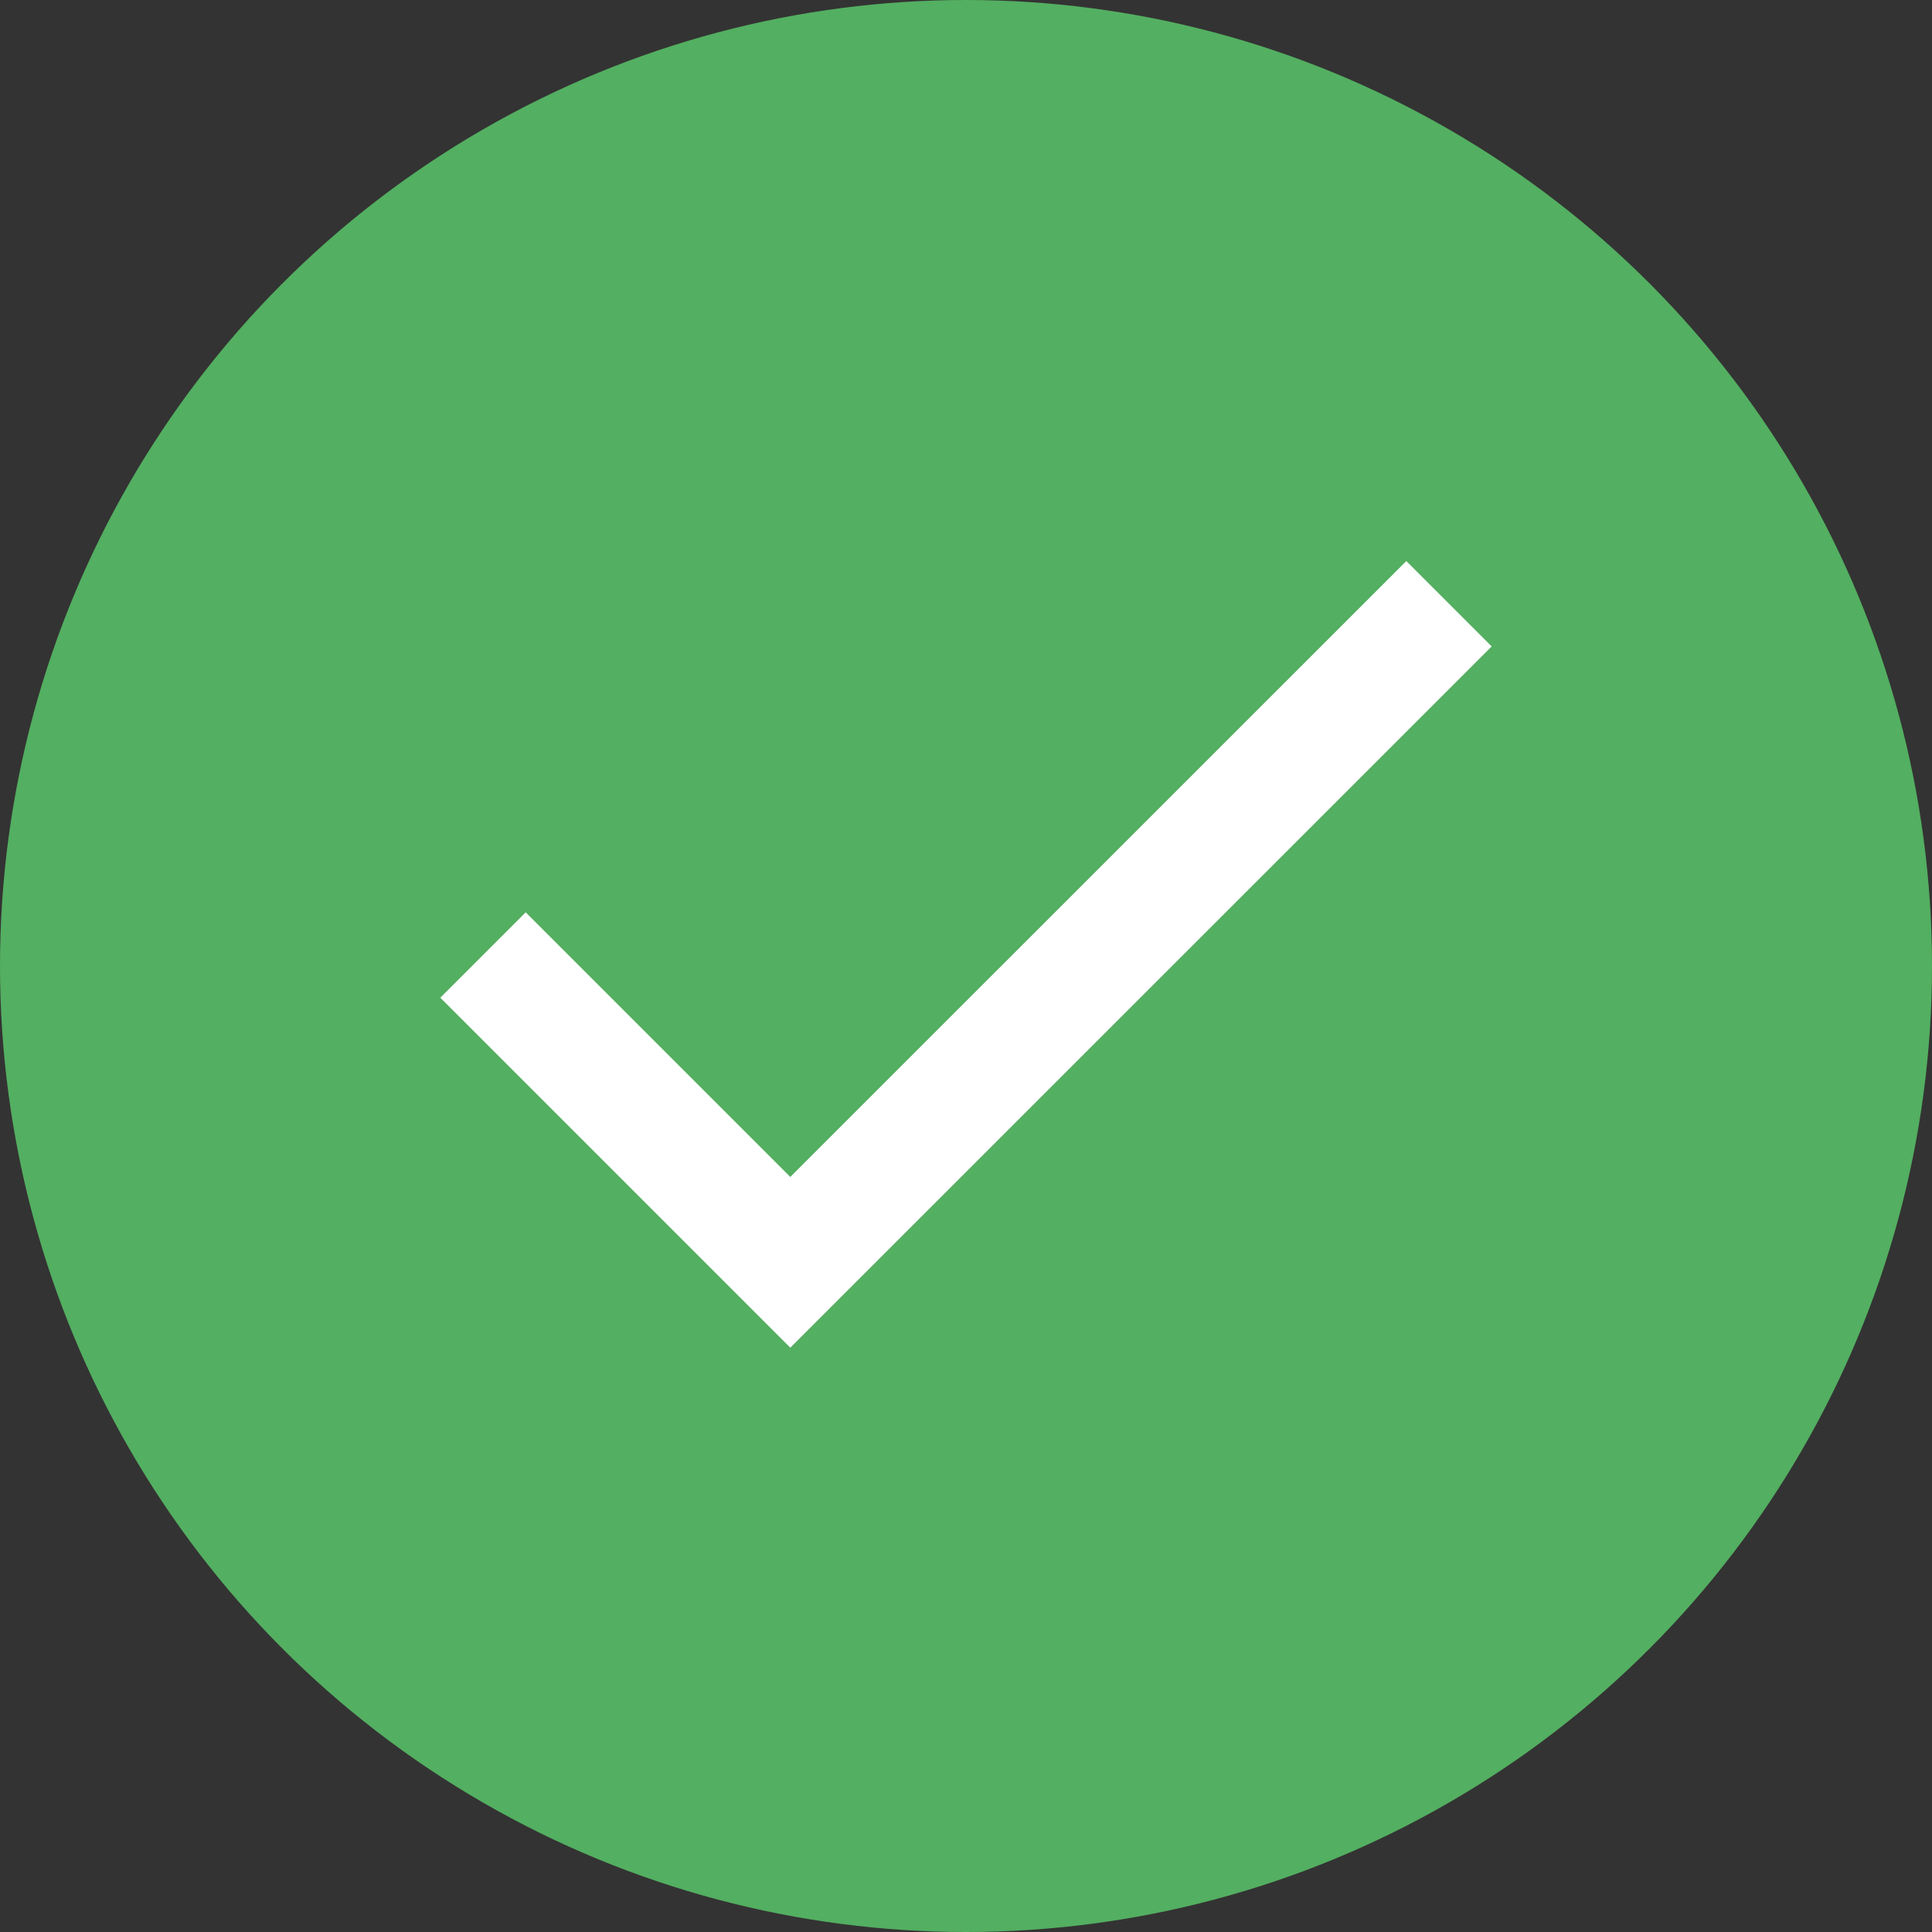
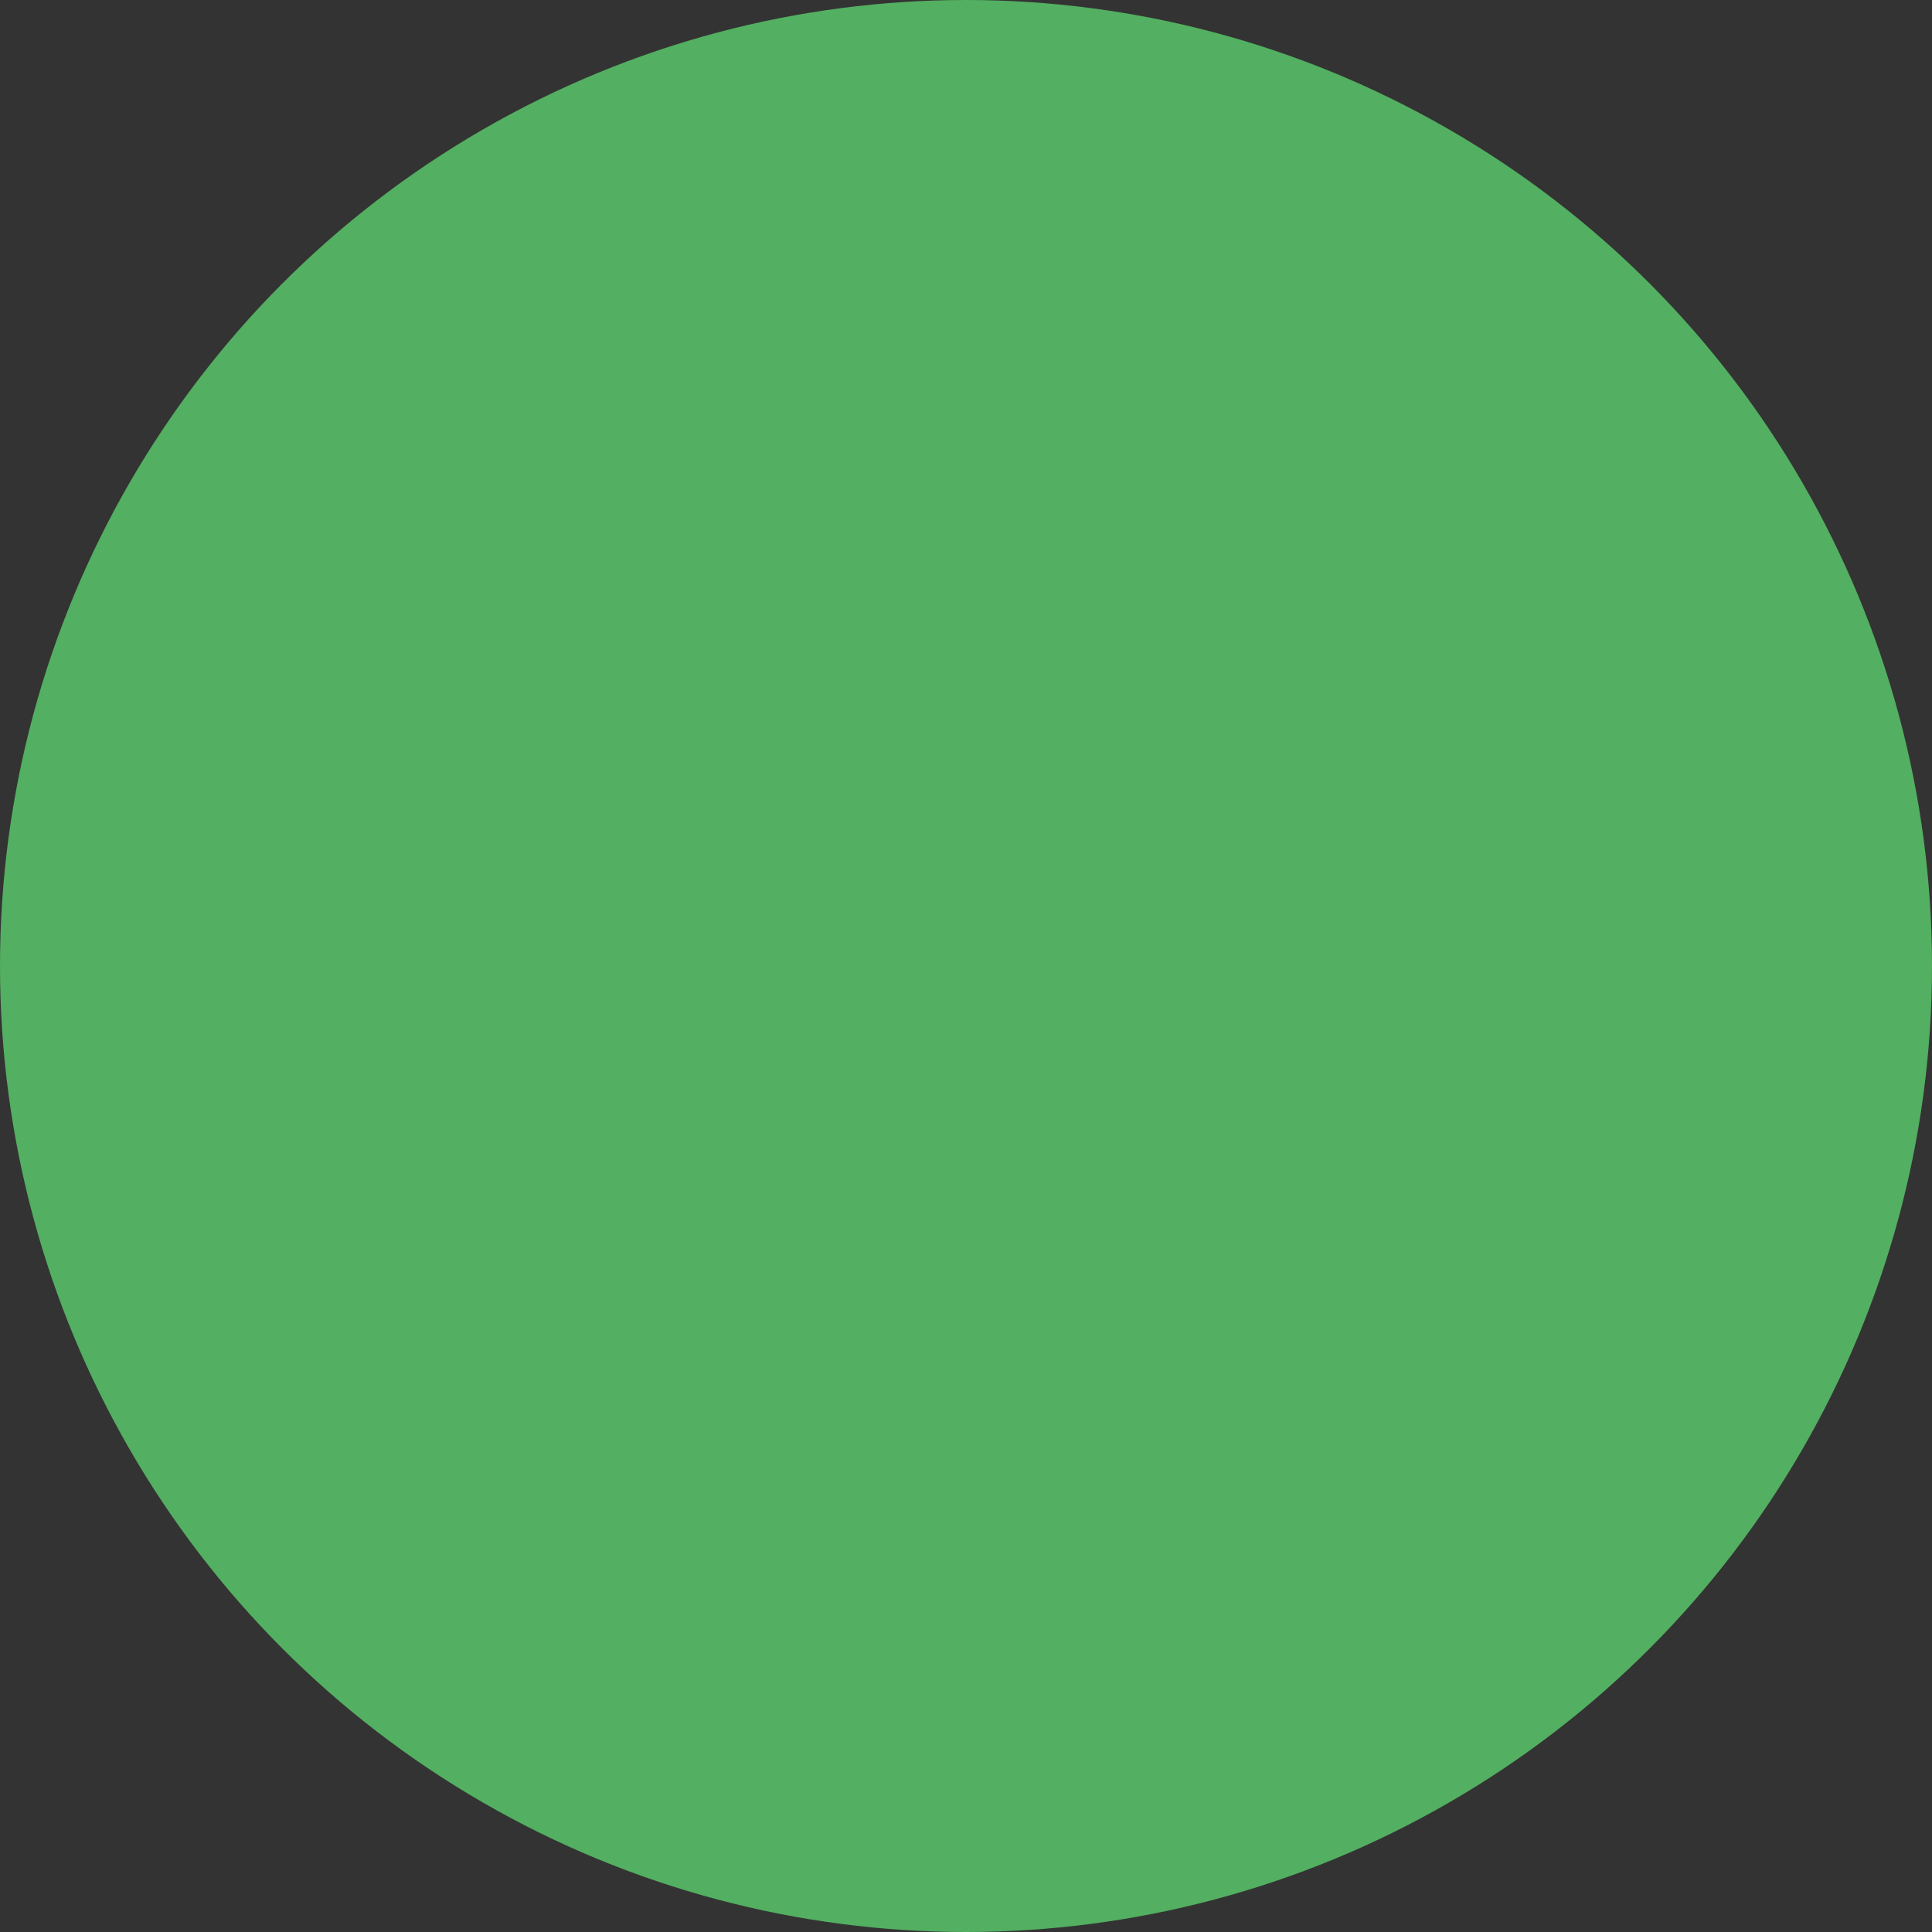
<svg xmlns="http://www.w3.org/2000/svg" width="16" height="16" viewBox="0 0 16 16" fill="none">
  <rect x="0" y="0" width="16" height="16" fill="#333333" stroke="none" />
  <circle cx="8" cy="8" r="8" fill="#53AF61" />
-   <path d="M4 7.909L6.545 10.454L12 5" stroke="white" />
</svg>